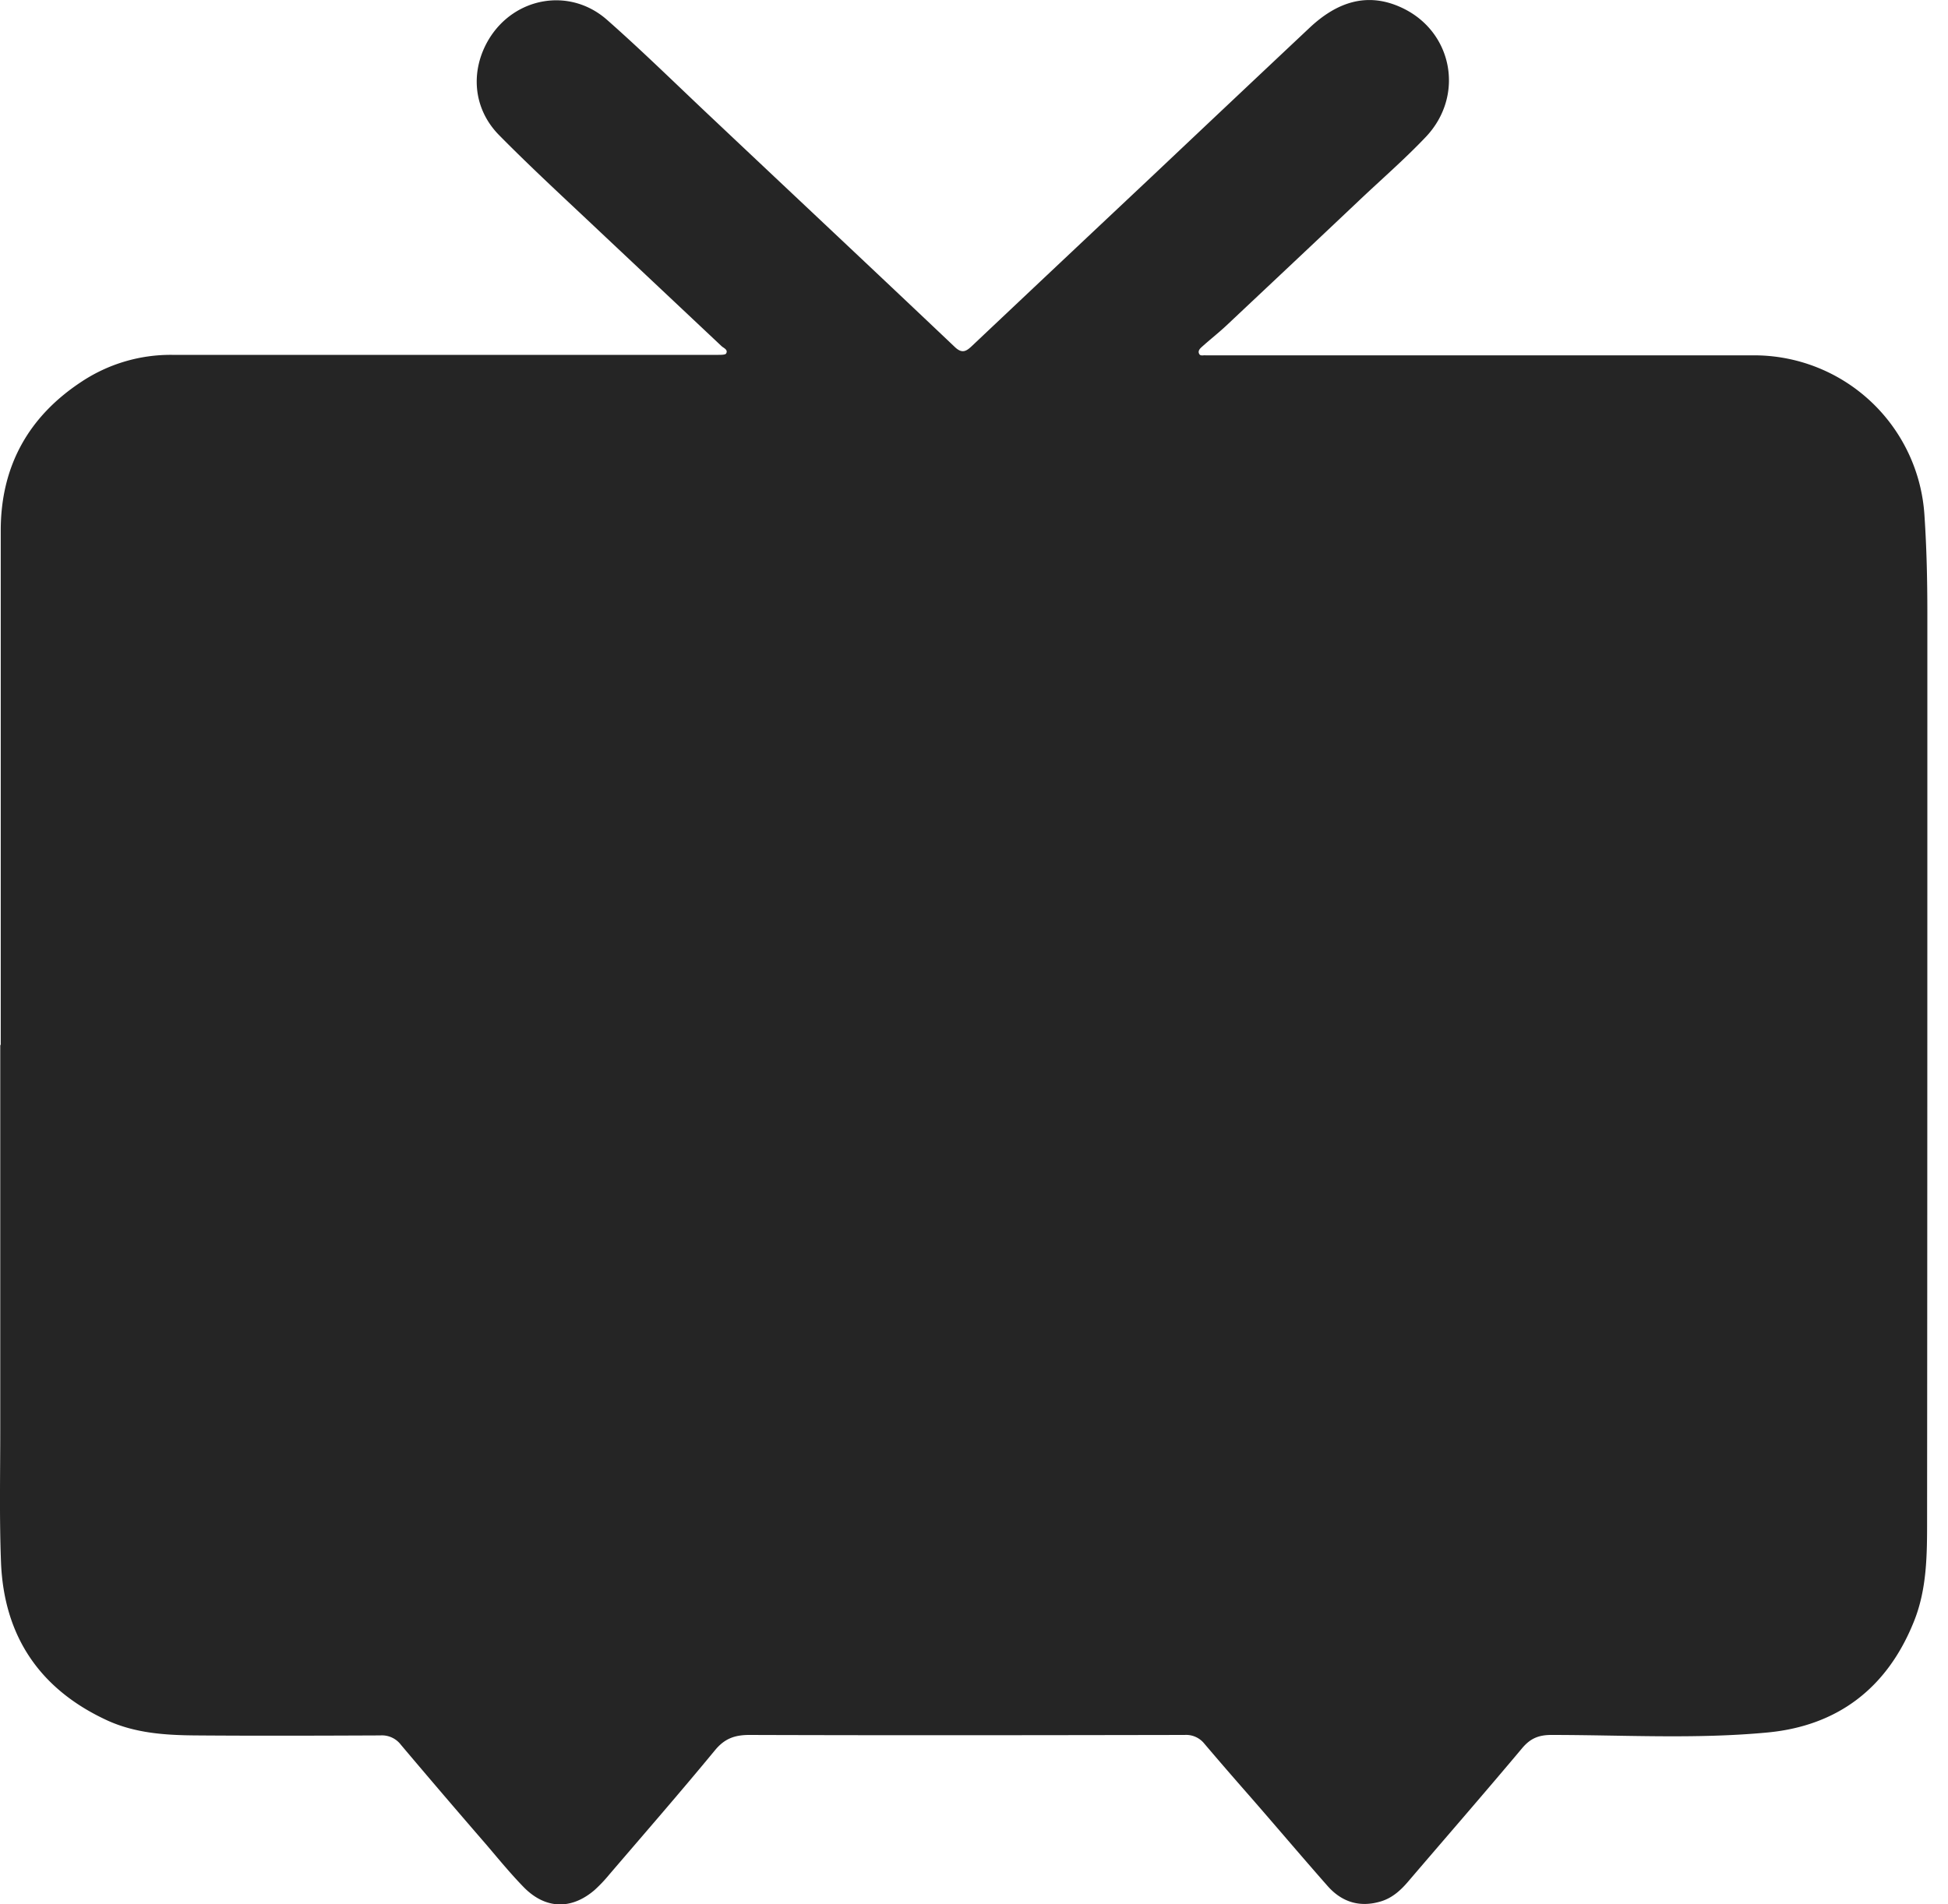
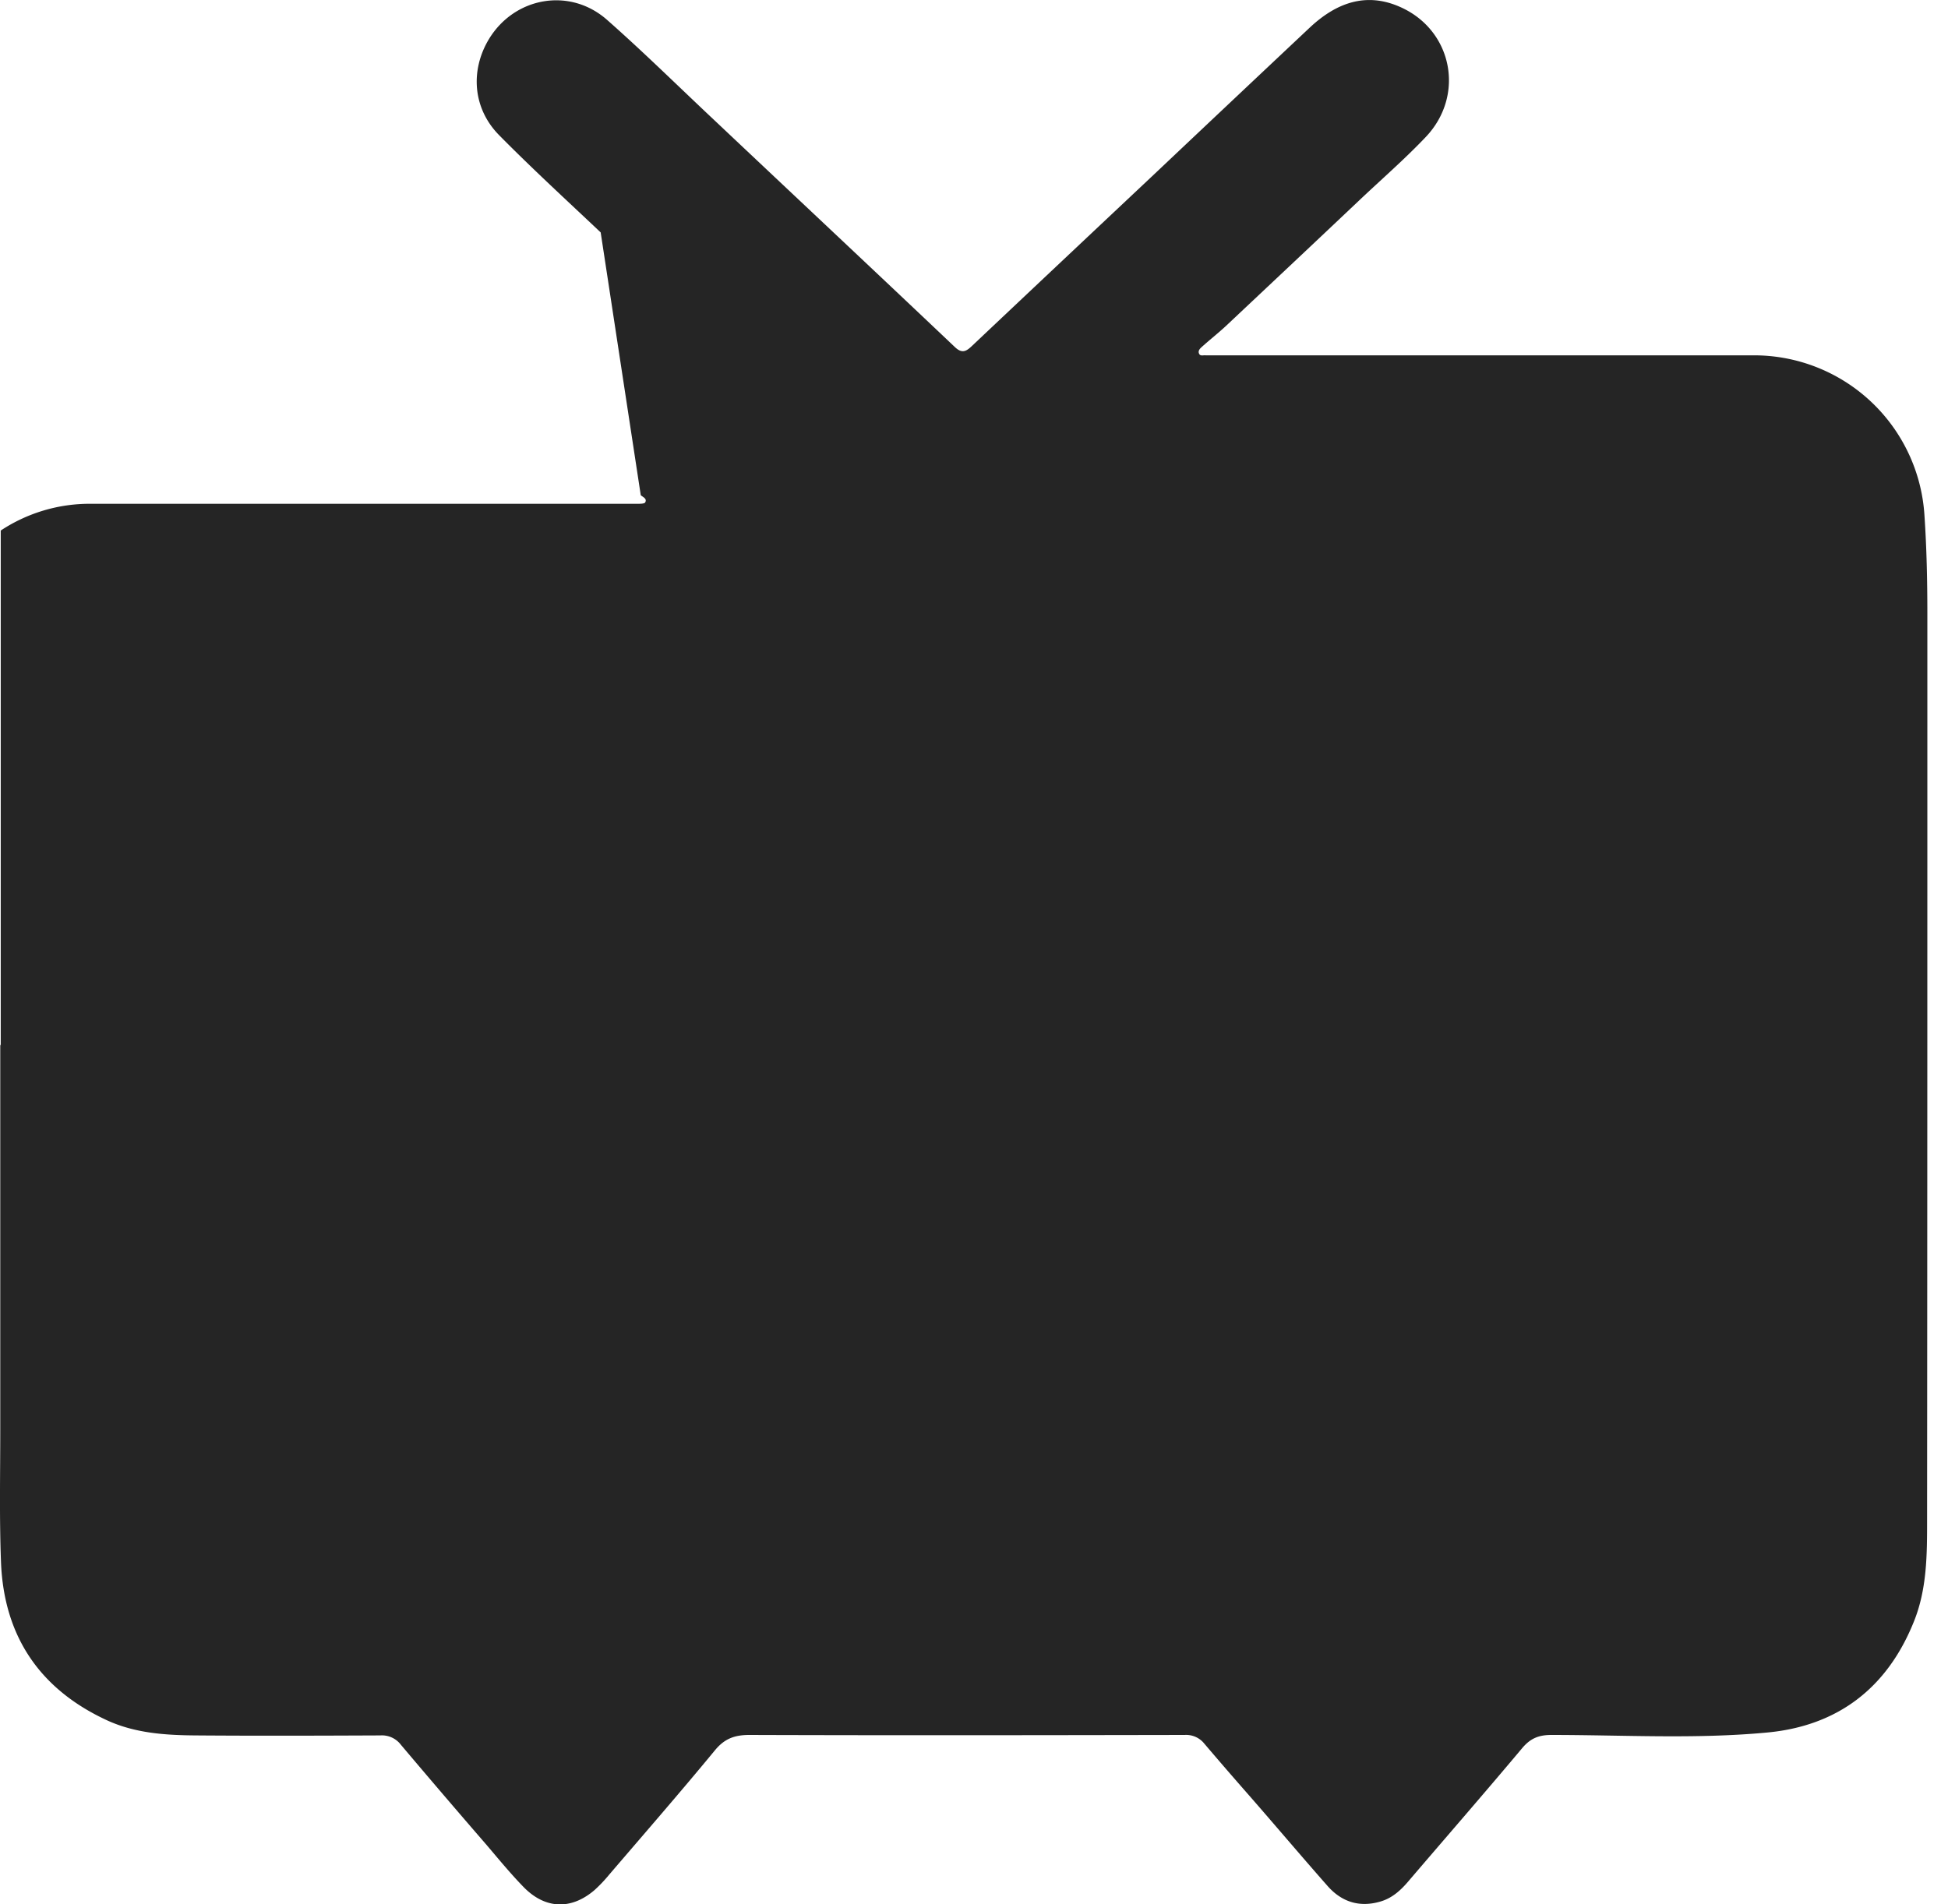
<svg xmlns="http://www.w3.org/2000/svg" width="45" height="44" fill="none">
-   <path d="M.017 24.13V12.258c0-1.478.635-2.63 1.87-3.441a3.723 3.723 0 012.085-.618h12.623c.06 0 .155 0 .177-.028.055-.088-.05-.127-.1-.17L13.876 5.37c-.788-.745-1.588-1.478-2.349-2.25-.607-.618-.667-1.495-.232-2.217.59-.971 1.864-1.203 2.725-.447.844.744 1.649 1.539 2.47 2.31 1.853 1.749 3.712 3.492 5.56 5.245.181.177.28.1.419-.033 1.4-1.323 2.807-2.647 4.213-3.97a1969.78 1969.78 0 013.574-3.37c.612-.574 1.307-.833 2.106-.469 1.192.54 1.484 2.03.58 2.99-.491.518-1.032.986-1.556 1.483-1.014.96-2.035 1.919-3.055 2.879-.182.17-.38.325-.563.49-.044.039-.104.094-.066.166.028.055.094.027.15.033h12.655a3.944 3.944 0 013.95 3.711c.05.745.066 1.495.066 2.245 0 6.982 0 13.97-.006 20.951 0 .8 0 1.61-.314 2.372-.618 1.522-1.76 2.393-3.392 2.542-1.654.154-3.314.055-4.974.055-.287 0-.48.077-.668.298-.865 1.031-1.748 2.046-2.62 3.066-.176.21-.374.397-.644.48-.486.149-.905.022-1.236-.353-.617-.7-1.218-1.412-1.83-2.112a94.676 94.676 0 01-1.02-1.18.538.538 0 00-.453-.199c-3.353.006-6.7.011-10.054 0-.347 0-.579.088-.8.359-.8.97-1.626 1.919-2.443 2.873a3.371 3.371 0 01-.336.353c-.535.458-1.13.441-1.627-.06-.303-.31-.579-.646-.86-.977a239.03 239.03 0 01-1.986-2.322.549.549 0 00-.474-.215c-1.423.006-2.84.011-4.263 0-.695-.005-1.39-.05-2.035-.342C.922 39.037.089 37.807.023 36.092c-.039-1.02-.017-2.04-.017-3.06v-8.885h.006l.005-.016z" fill="#252525" />
+   <path d="M.017 24.13V12.258a3.723 3.723 0 012.085-.618h12.623c.06 0 .155 0 .177-.028.055-.088-.05-.127-.1-.17L13.876 5.37c-.788-.745-1.588-1.478-2.349-2.25-.607-.618-.667-1.495-.232-2.217.59-.971 1.864-1.203 2.725-.447.844.744 1.649 1.539 2.47 2.31 1.853 1.749 3.712 3.492 5.56 5.245.181.177.28.1.419-.033 1.4-1.323 2.807-2.647 4.213-3.97a1969.78 1969.78 0 013.574-3.37c.612-.574 1.307-.833 2.106-.469 1.192.54 1.484 2.03.58 2.99-.491.518-1.032.986-1.556 1.483-1.014.96-2.035 1.919-3.055 2.879-.182.17-.38.325-.563.49-.044.039-.104.094-.066.166.028.055.094.027.15.033h12.655a3.944 3.944 0 013.95 3.711c.05.745.066 1.495.066 2.245 0 6.982 0 13.97-.006 20.951 0 .8 0 1.61-.314 2.372-.618 1.522-1.76 2.393-3.392 2.542-1.654.154-3.314.055-4.974.055-.287 0-.48.077-.668.298-.865 1.031-1.748 2.046-2.62 3.066-.176.21-.374.397-.644.48-.486.149-.905.022-1.236-.353-.617-.7-1.218-1.412-1.83-2.112a94.676 94.676 0 01-1.02-1.18.538.538 0 00-.453-.199c-3.353.006-6.7.011-10.054 0-.347 0-.579.088-.8.359-.8.97-1.626 1.919-2.443 2.873a3.371 3.371 0 01-.336.353c-.535.458-1.13.441-1.627-.06-.303-.31-.579-.646-.86-.977a239.03 239.03 0 01-1.986-2.322.549.549 0 00-.474-.215c-1.423.006-2.84.011-4.263 0-.695-.005-1.39-.05-2.035-.342C.922 39.037.089 37.807.023 36.092c-.039-1.02-.017-2.04-.017-3.06v-8.885h.006l.005-.016z" fill="#252525" />
</svg>